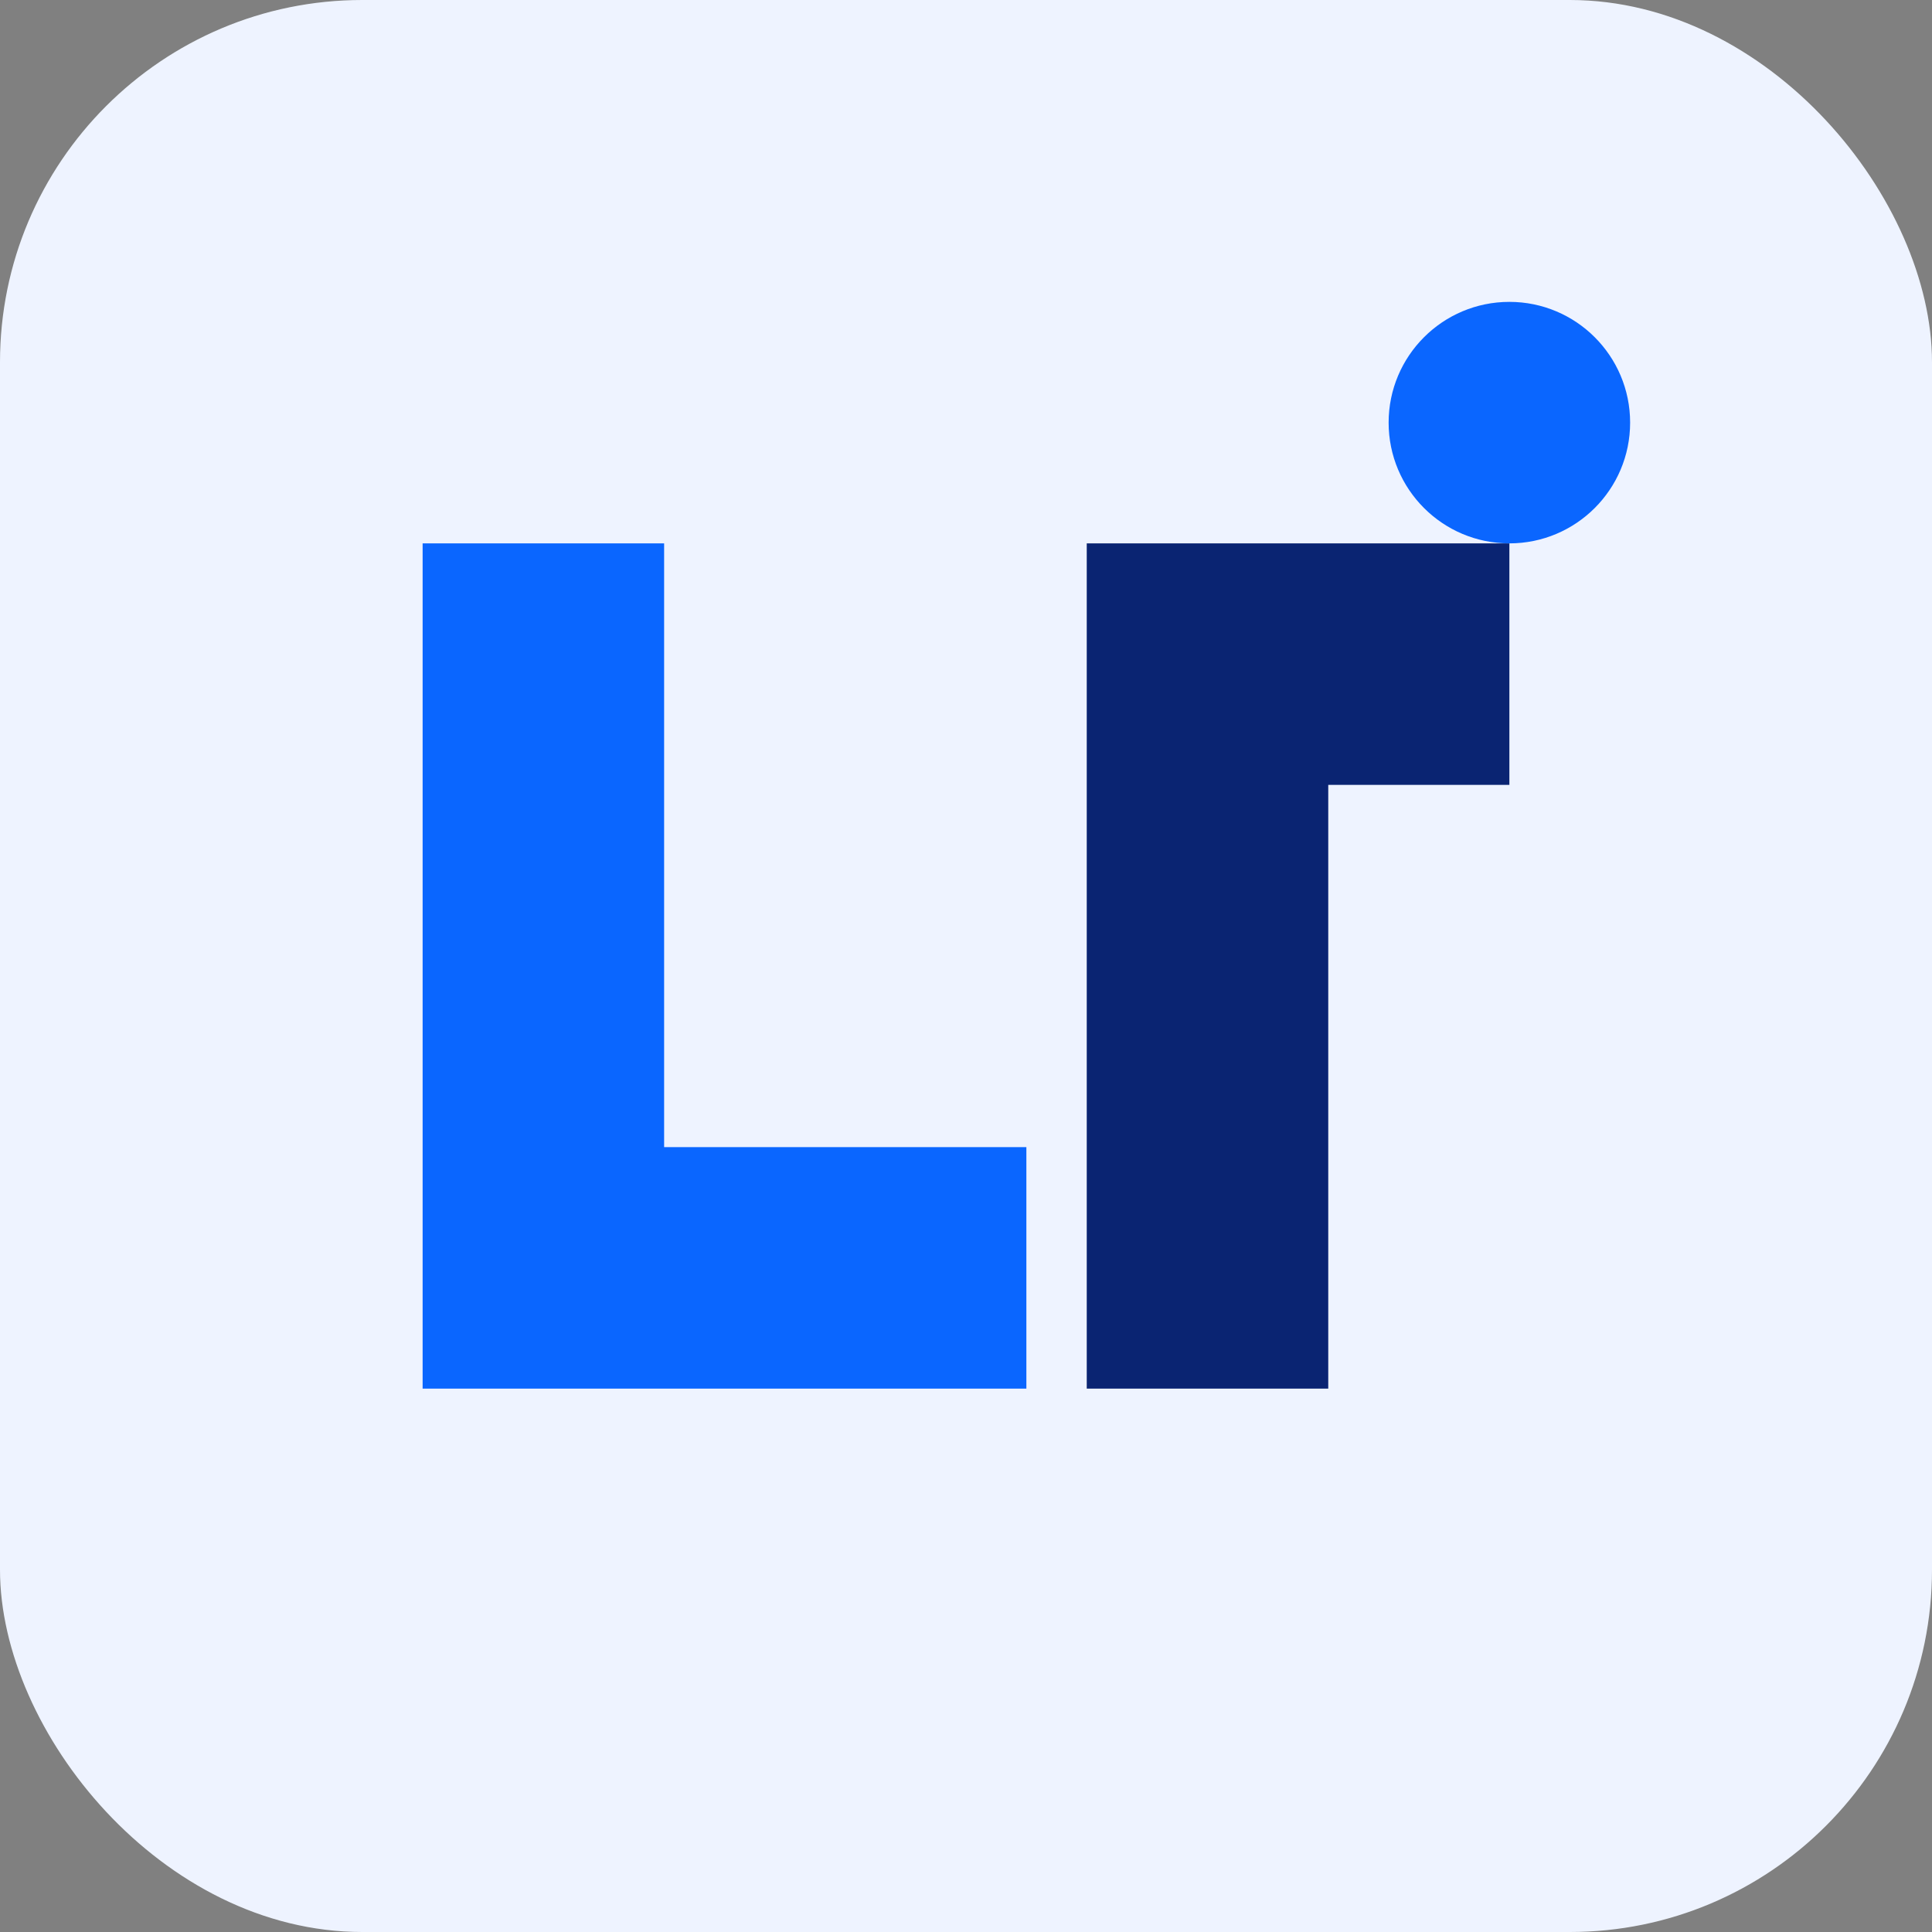
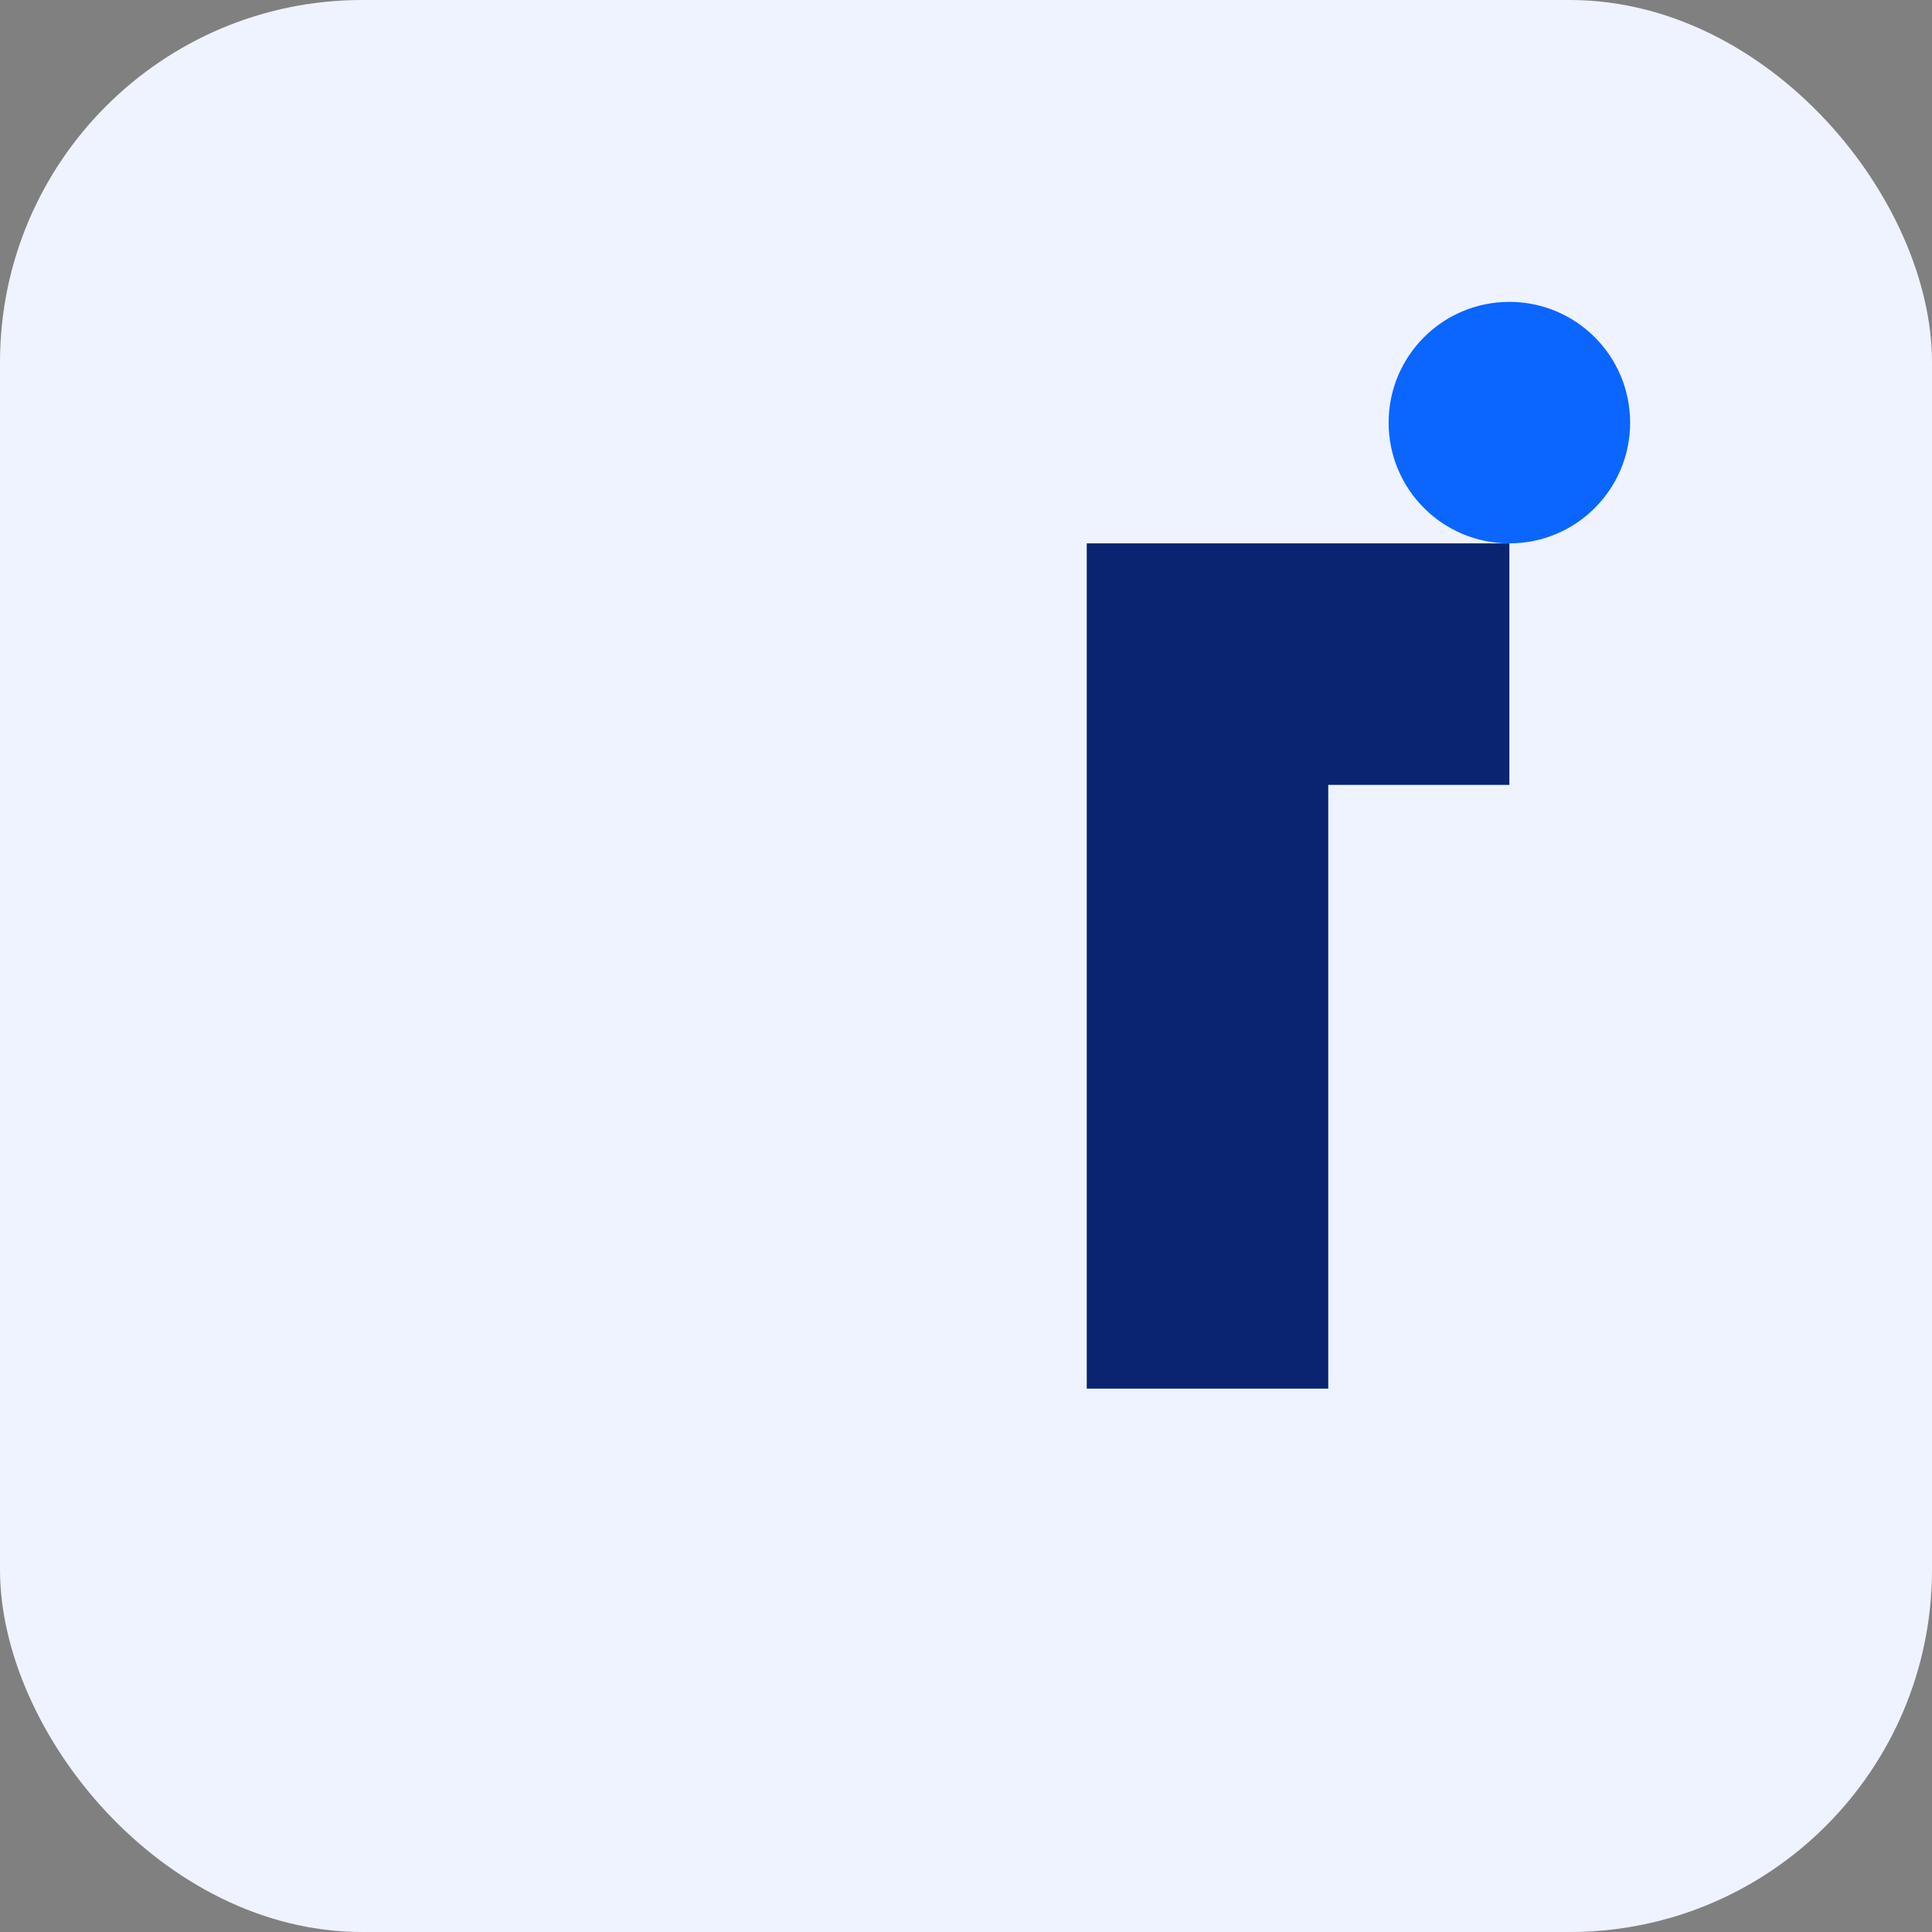
<svg xmlns="http://www.w3.org/2000/svg" width="64" height="64" viewBox="0 0 64 64">
  <rect x="0" y="0" width="64" height="64" fill="#808080" stroke="none" />
  <rect width="64" height="64" rx="12" fill="#EEF3FF" />
-   <path d="M14 46V18h8v20h12v8H14z" fill="#0A66FF" />
  <path d="M36 18h14v8H44v20h-8V18z" fill="#0A2472" />
  <circle cx="50" cy="14" r="4" fill="#0A66FF" />
</svg>